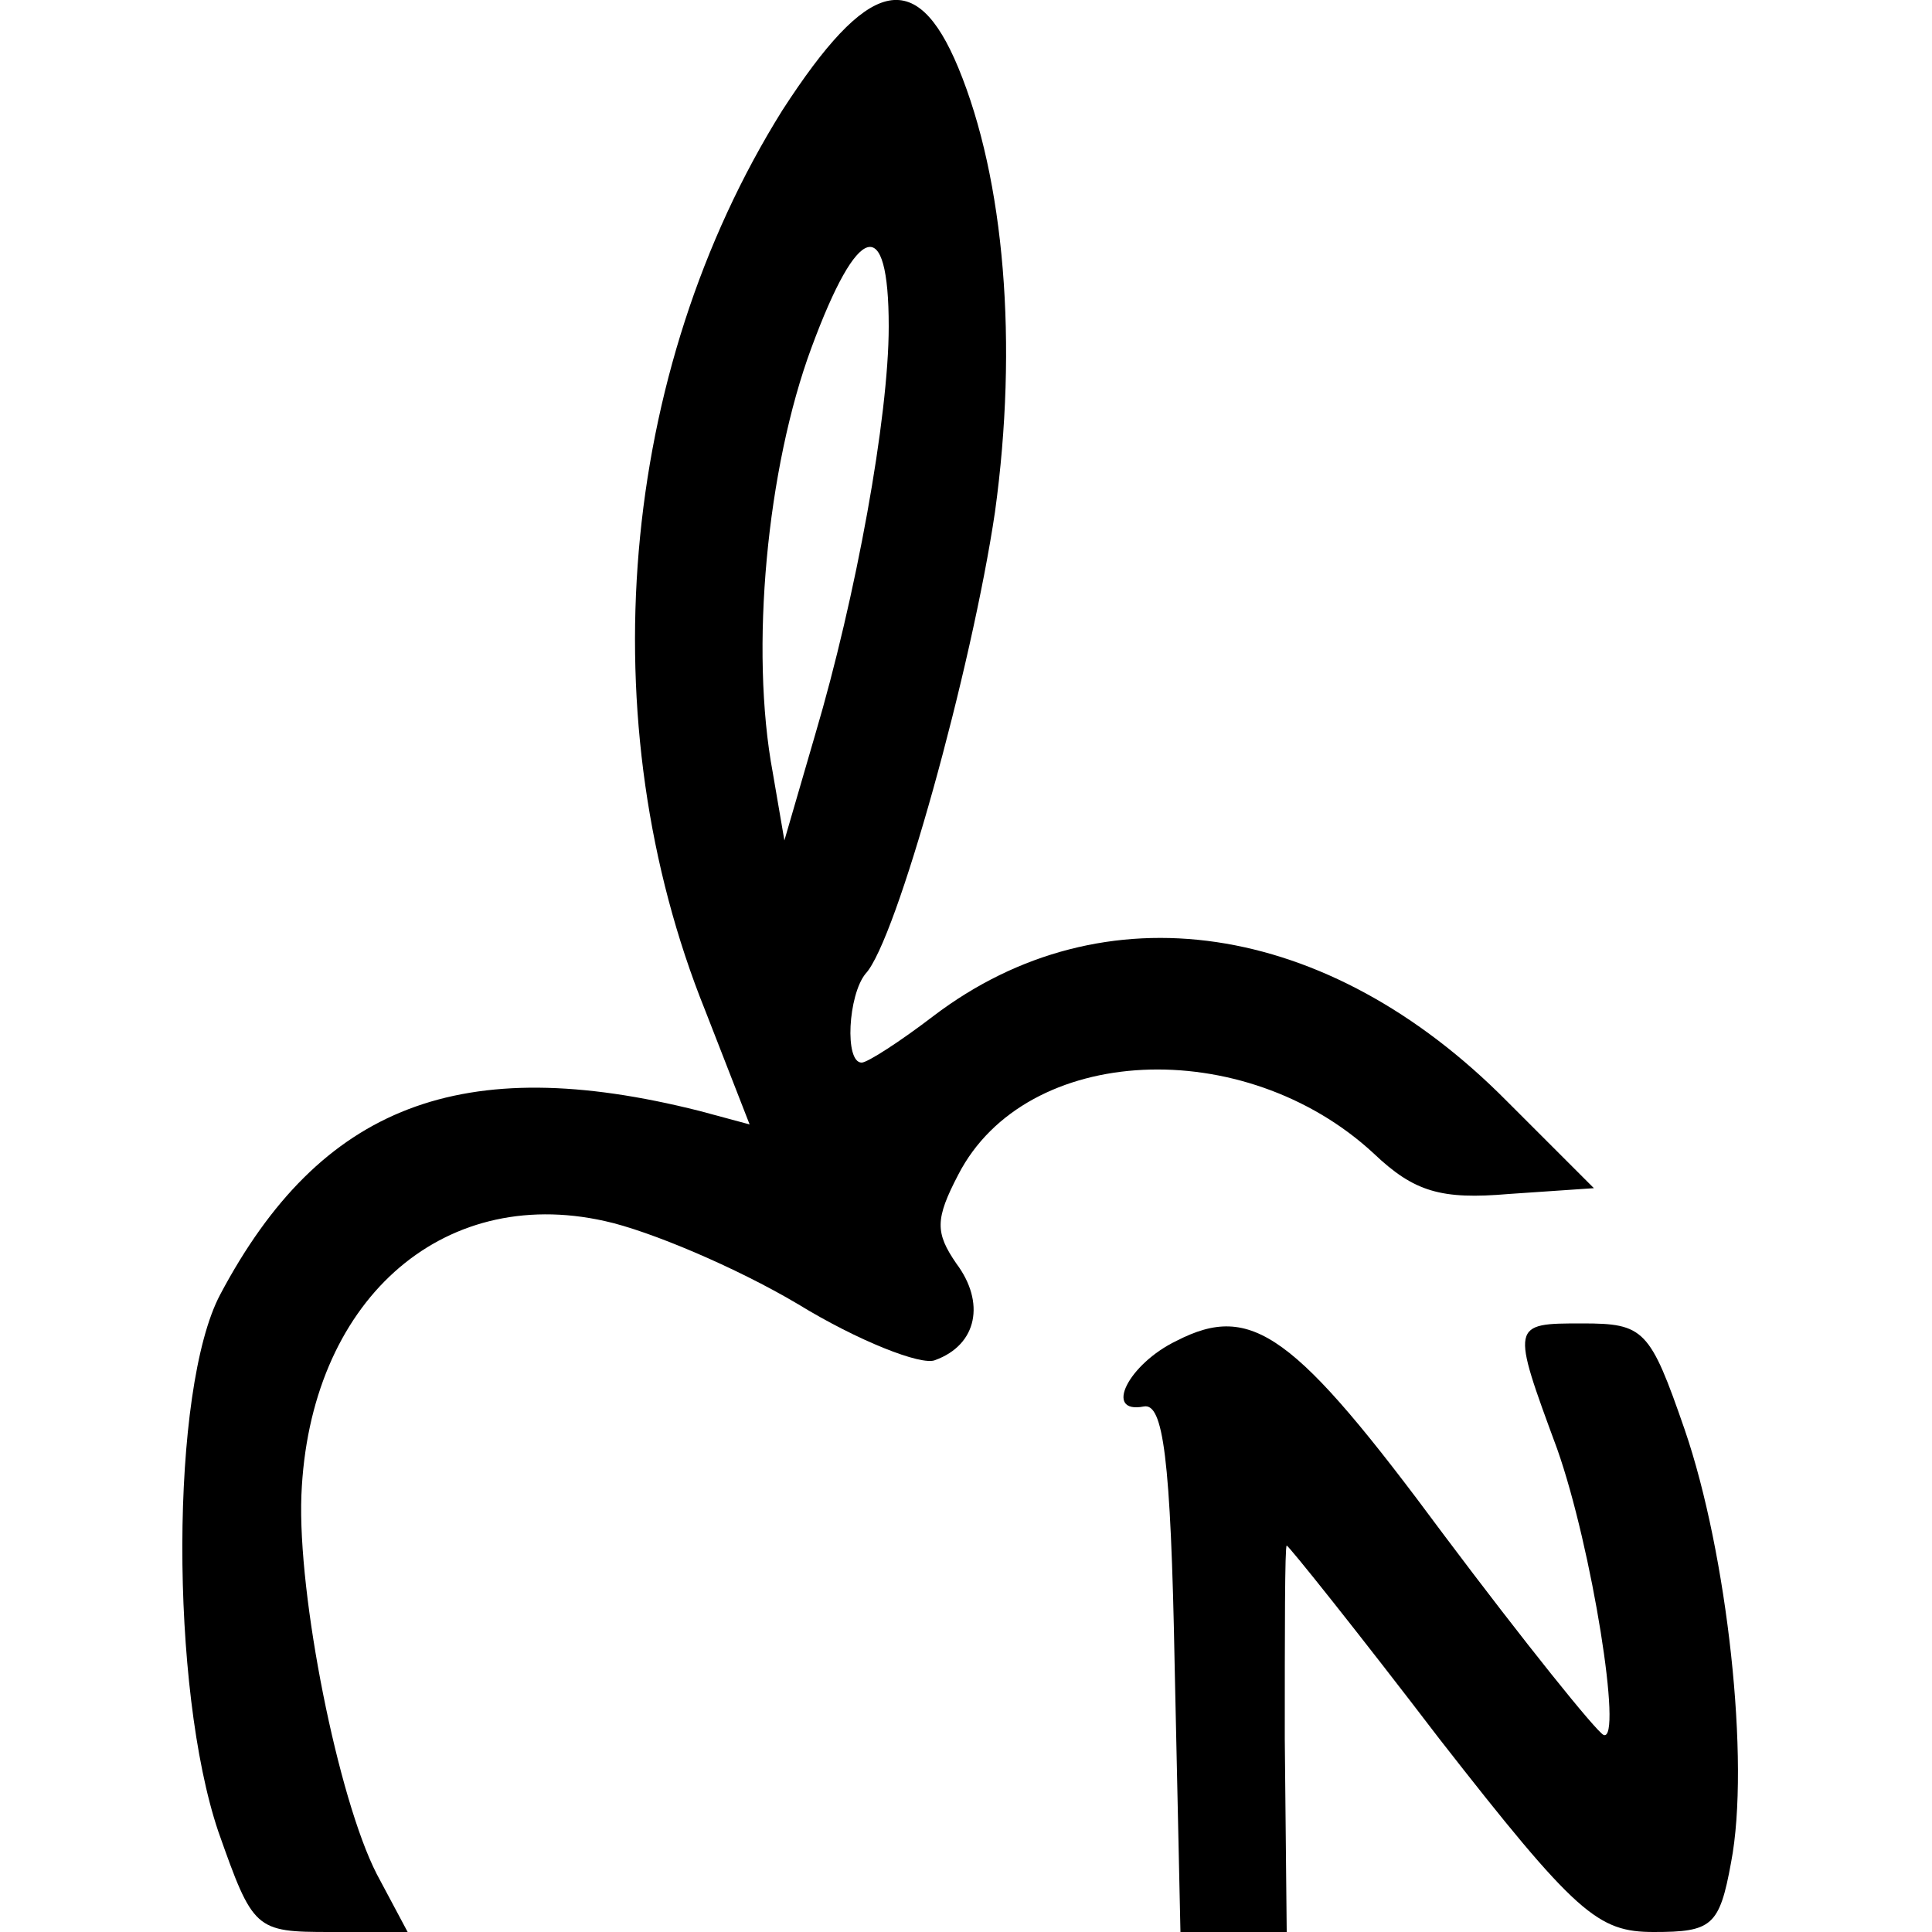
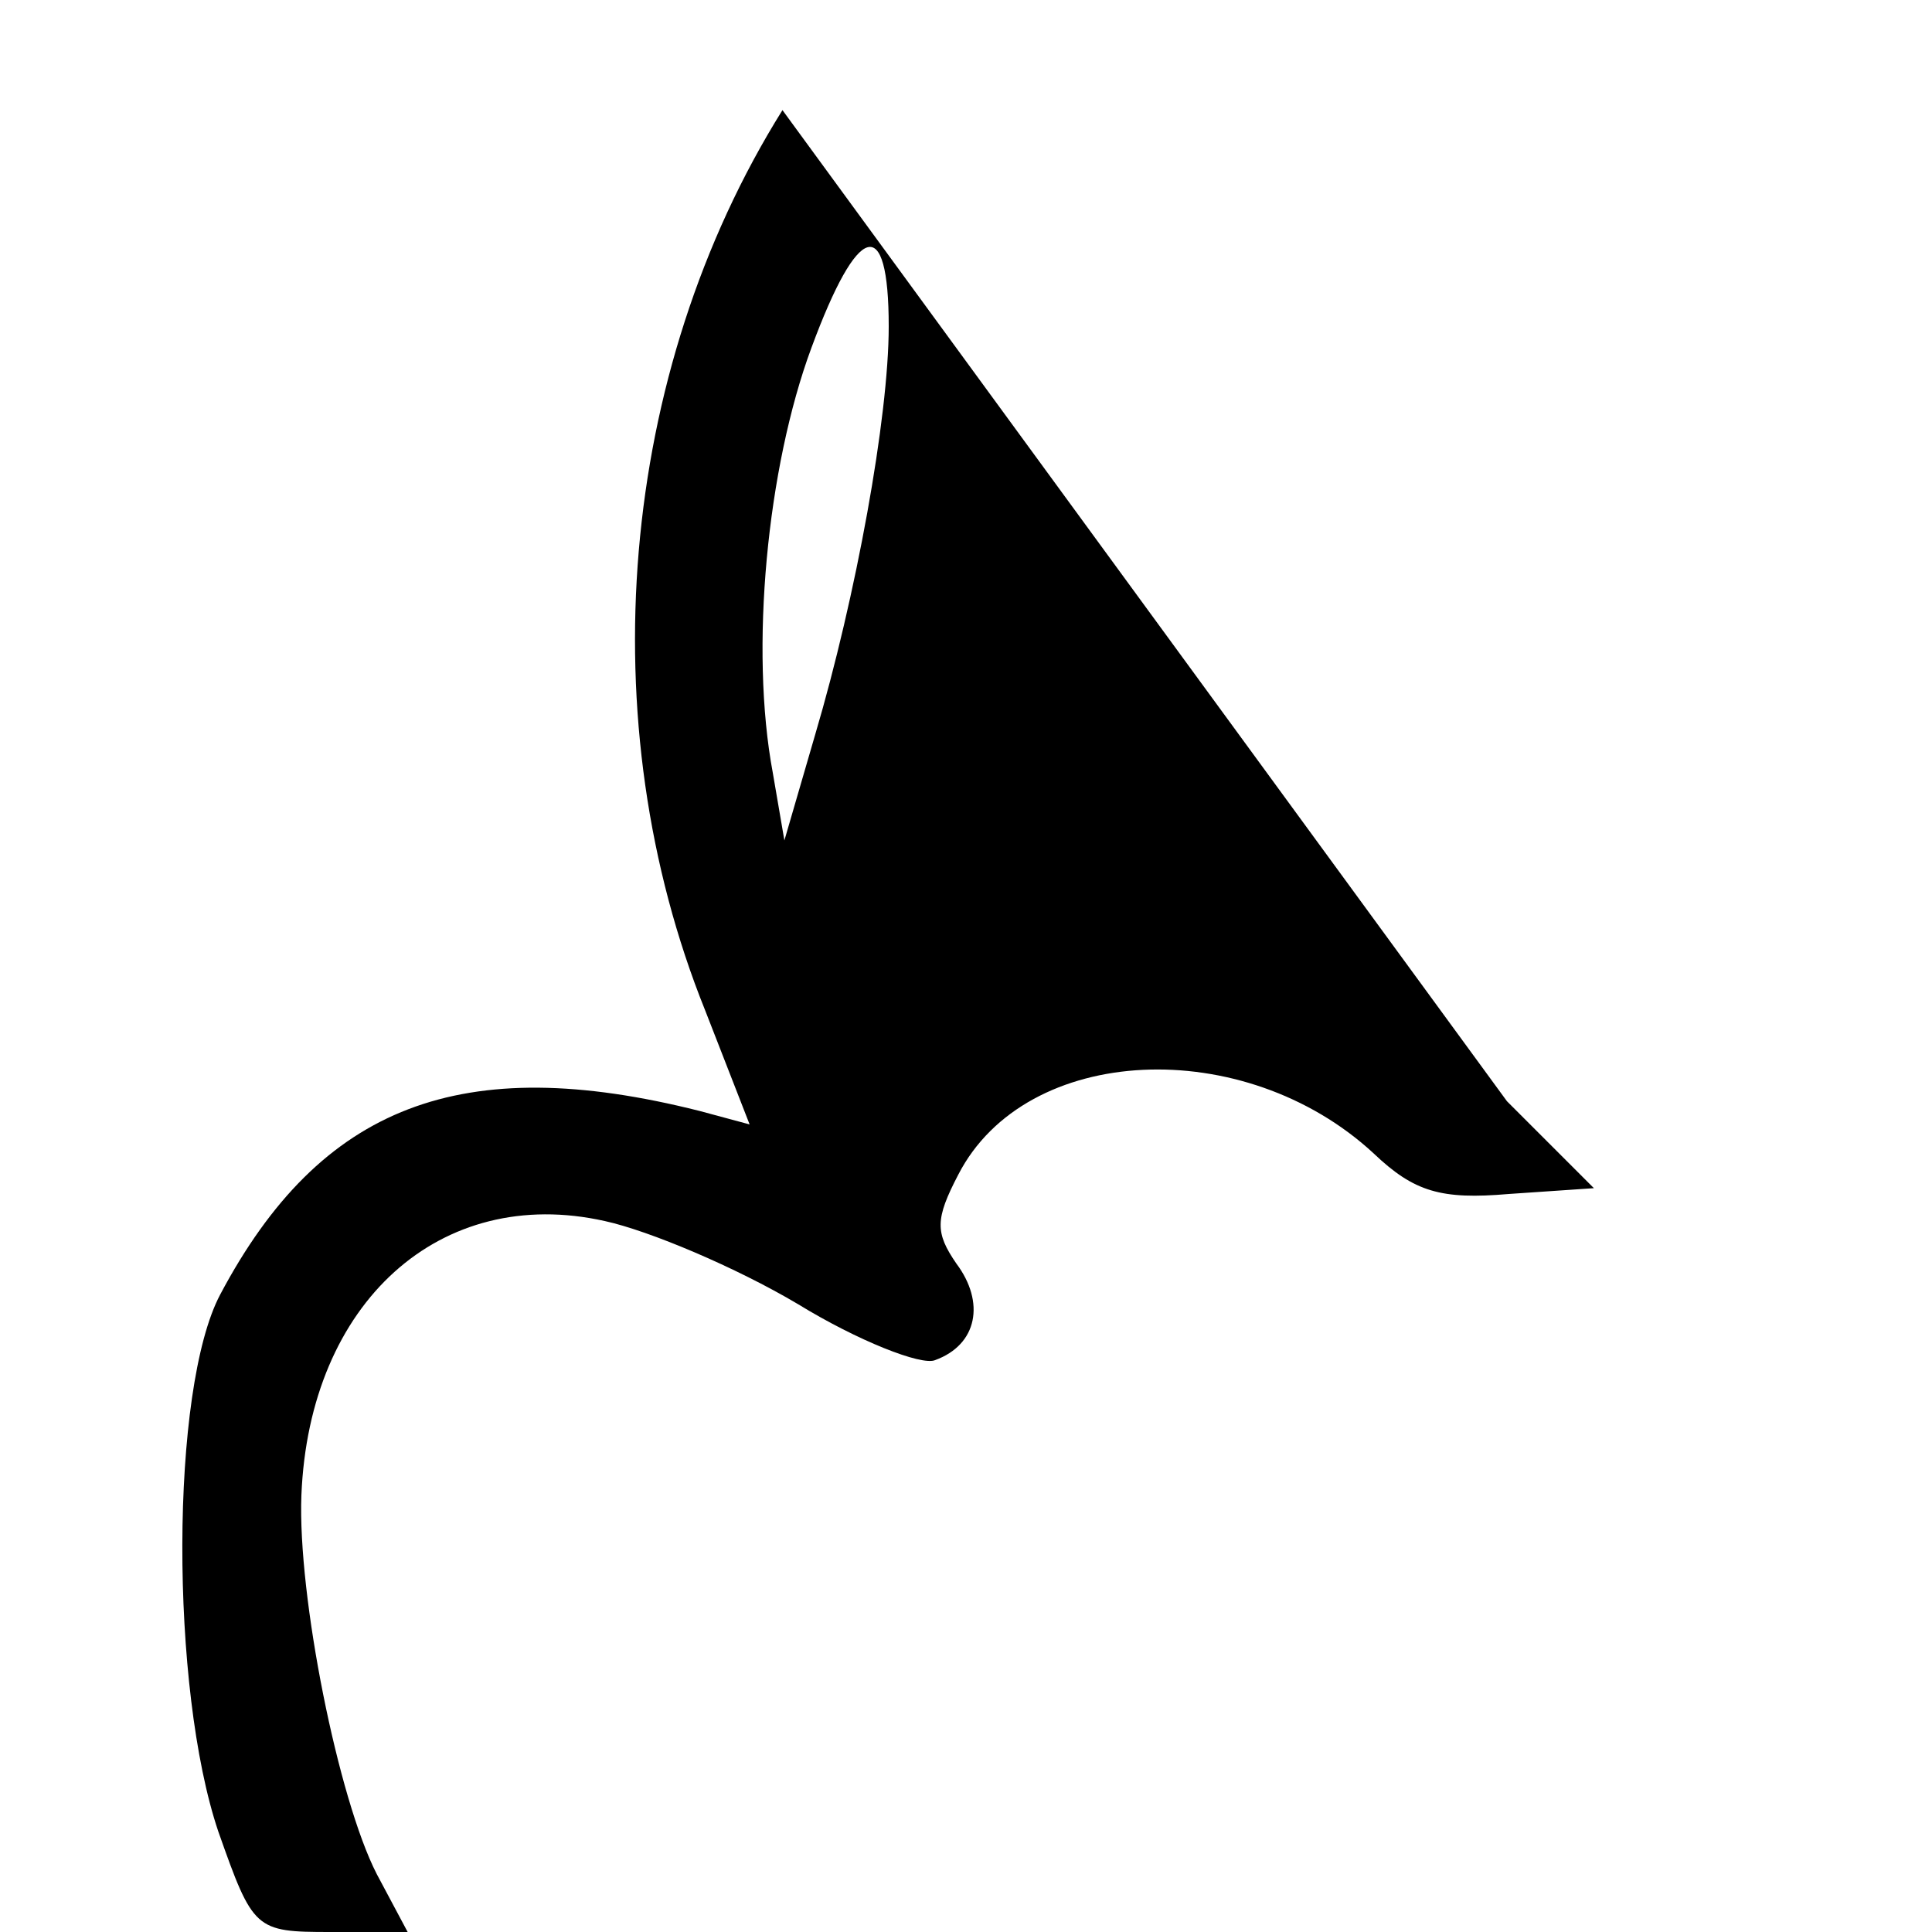
<svg xmlns="http://www.w3.org/2000/svg" version="1.0" width="100pt" height="100pt" viewBox="0 0 100 100" preserveAspectRatio="xMidYMid meet">
  <g transform="translate(0,100) scale(0.1,-0.1)" fill="#000000" stroke="none">
-     <path d="M405 943 c-85 -136 -100 -317 -40 -466 l23 -59 -26 7 c-123 31 -196 3 -248 -95 -26 -49 -26 -204 -1 -278 18 -51 19 -52 58 -52 l40 0 -16 30 c-20 39 -41 144 -39 196 4 100 72 161 157 142 23 -5 68 -24 100 -43 31 -19 64 -32 71 -29 22 8 26 30 11 50 -11 16 -11 23 1 46 35 68 148 73 215 11 21 -20 35 -24 70 -21 l44 3 -45 45 c-93 94 -209 111 -297 44 -17 -13 -34 -24 -37 -24 -9 0 -7 35 2 46 16 17 55 158 67 239 12 87 5 172 -19 230 -22 53 -47 46 -91 -22z m55 -112 c0 -47 -17 -140 -38 -211 l-16 -55 -6 35 c-12 64 -3 158 20 220 24 65 40 70 40 11z" />
-     <path d="M609 306 c-25 -12 -38 -38 -17 -34 10 2 14 -26 16 -134 l3 -138 27 0 28 0 -1 100 c0 55 0 100 1 100 1 0 37 -45 79 -100 71 -91 82 -100 111 -100 30 0 34 3 40 36 10 52 -2 160 -24 224 -18 52 -21 55 -53 55 -37 0 -37 0 -13 -65 18 -51 34 -152 24 -148 -4 2 -41 48 -83 104 -77 104 -99 120 -138 100z" />
+     <path d="M405 943 c-85 -136 -100 -317 -40 -466 l23 -59 -26 7 c-123 31 -196 3 -248 -95 -26 -49 -26 -204 -1 -278 18 -51 19 -52 58 -52 l40 0 -16 30 c-20 39 -41 144 -39 196 4 100 72 161 157 142 23 -5 68 -24 100 -43 31 -19 64 -32 71 -29 22 8 26 30 11 50 -11 16 -11 23 1 46 35 68 148 73 215 11 21 -20 35 -24 70 -21 l44 3 -45 45 z m55 -112 c0 -47 -17 -140 -38 -211 l-16 -55 -6 35 c-12 64 -3 158 20 220 24 65 40 70 40 11z" />
  </g>
</svg>